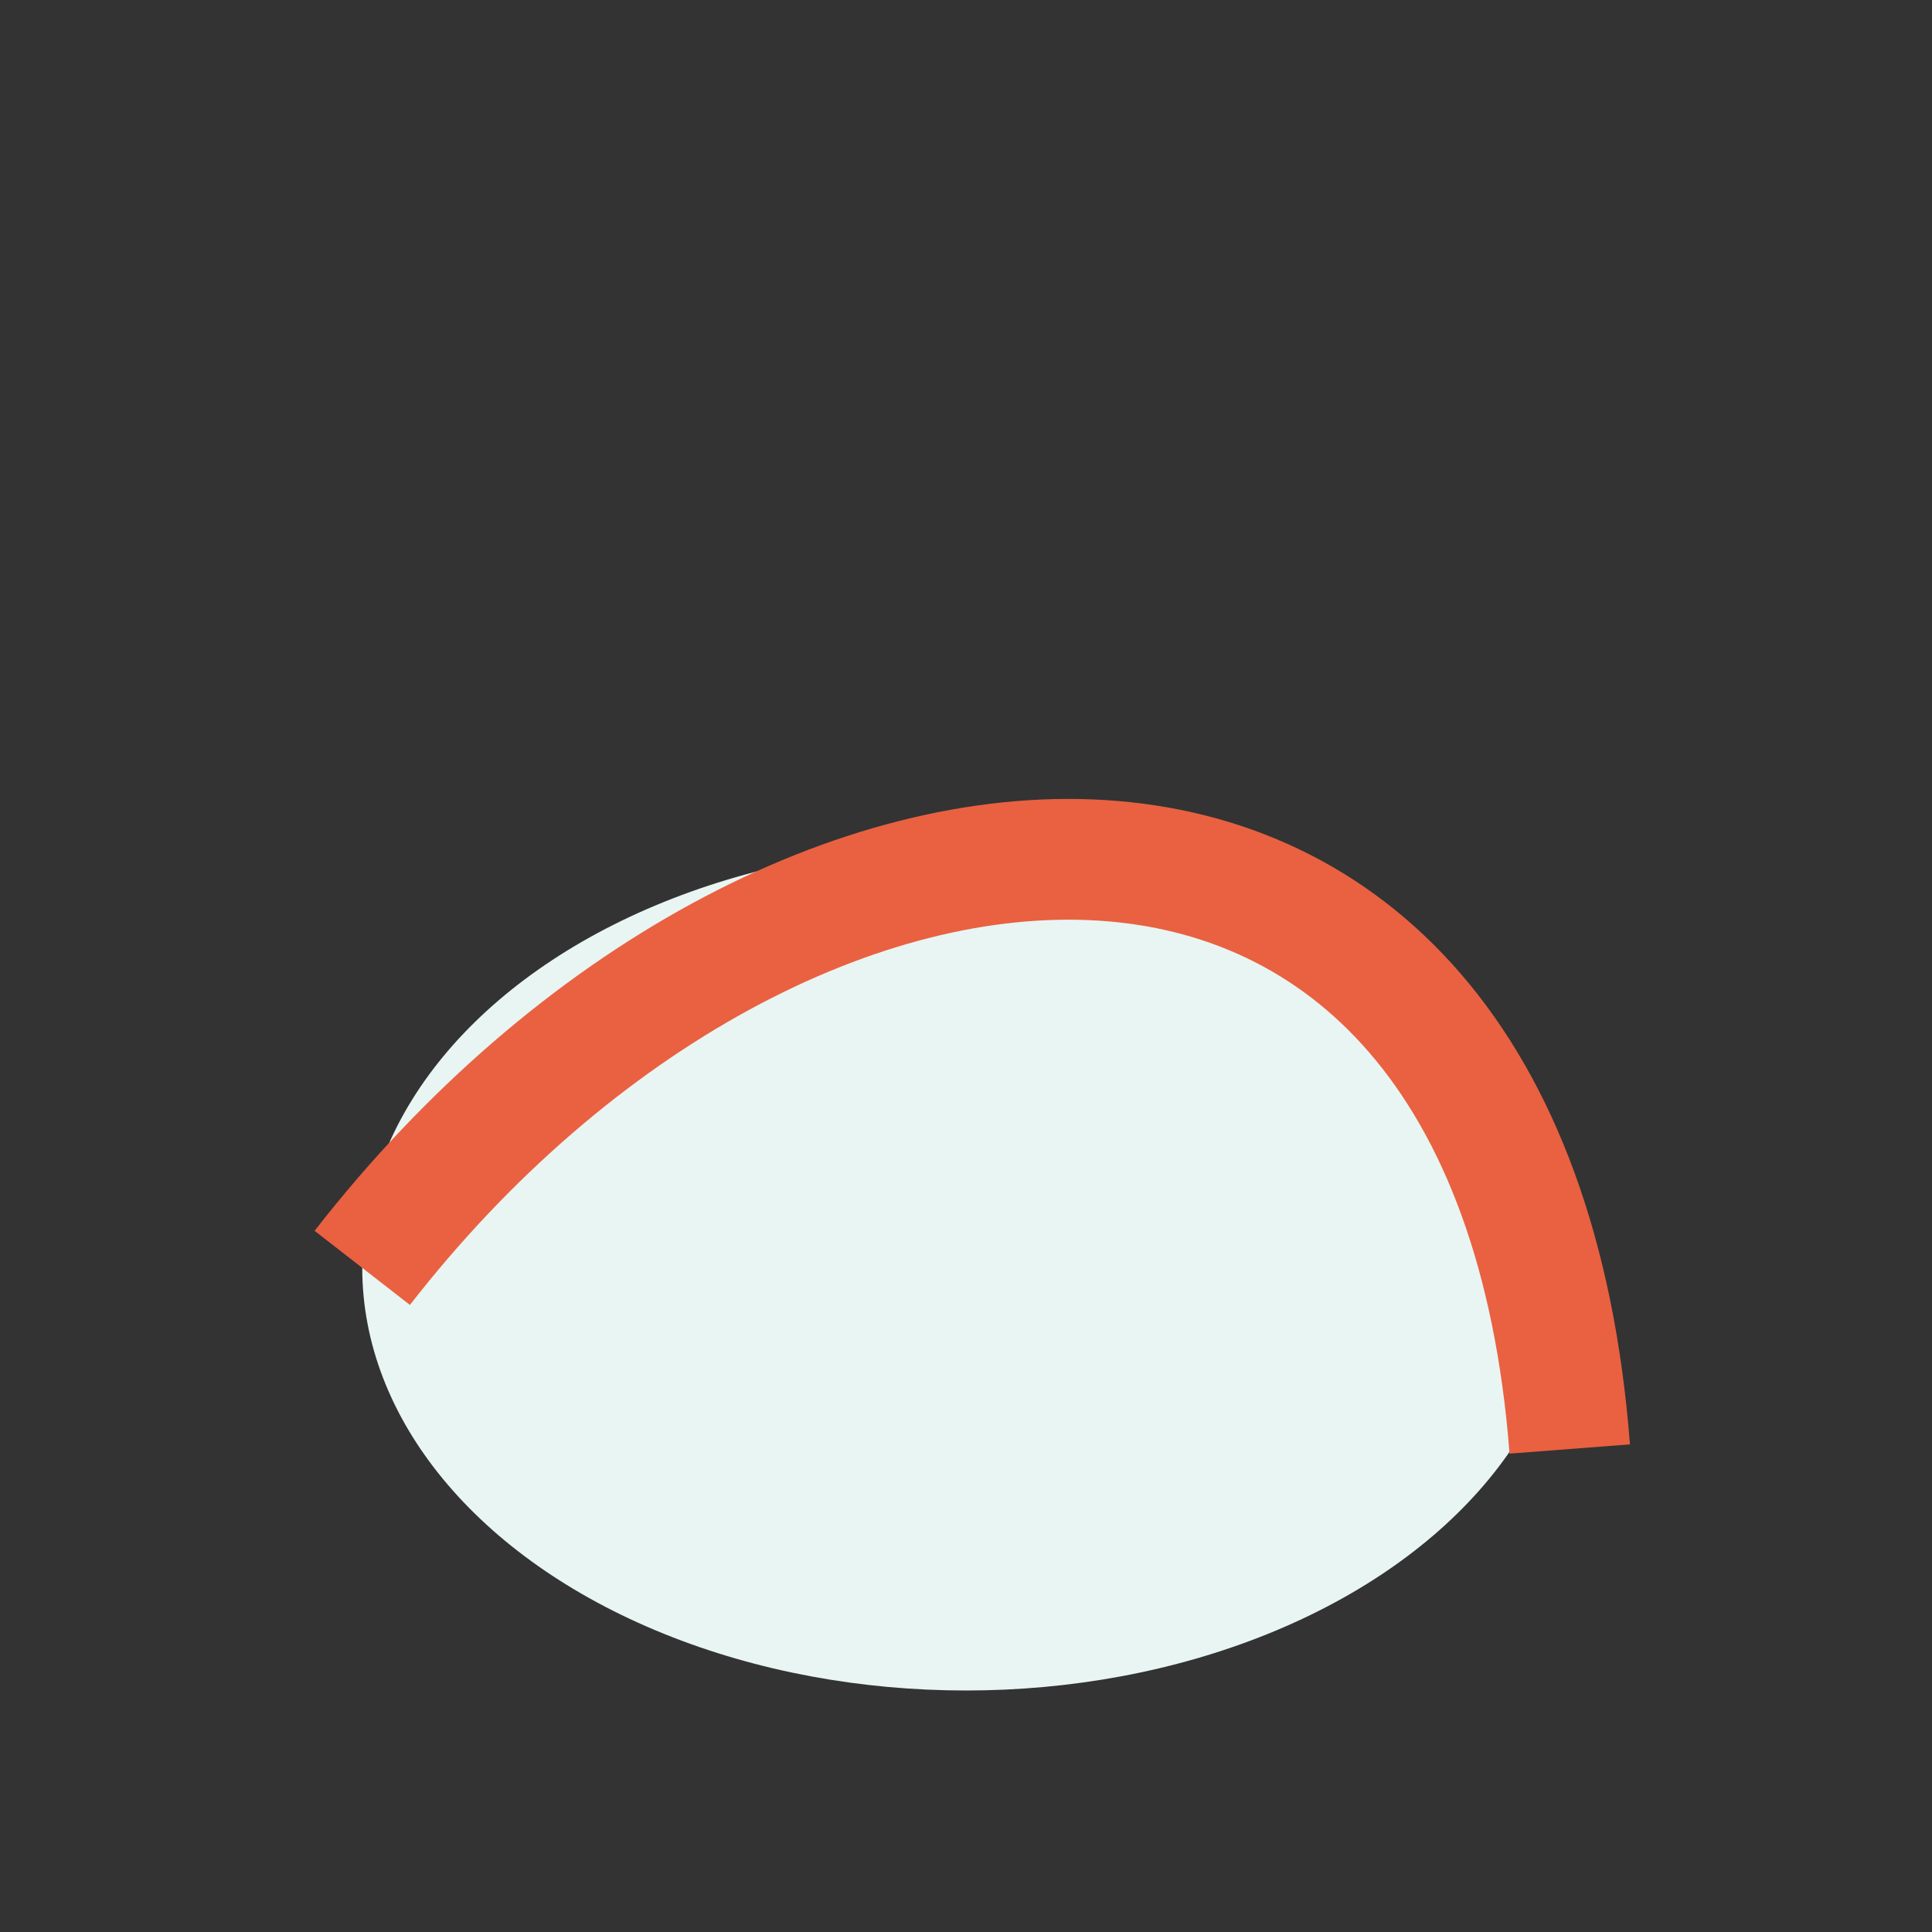
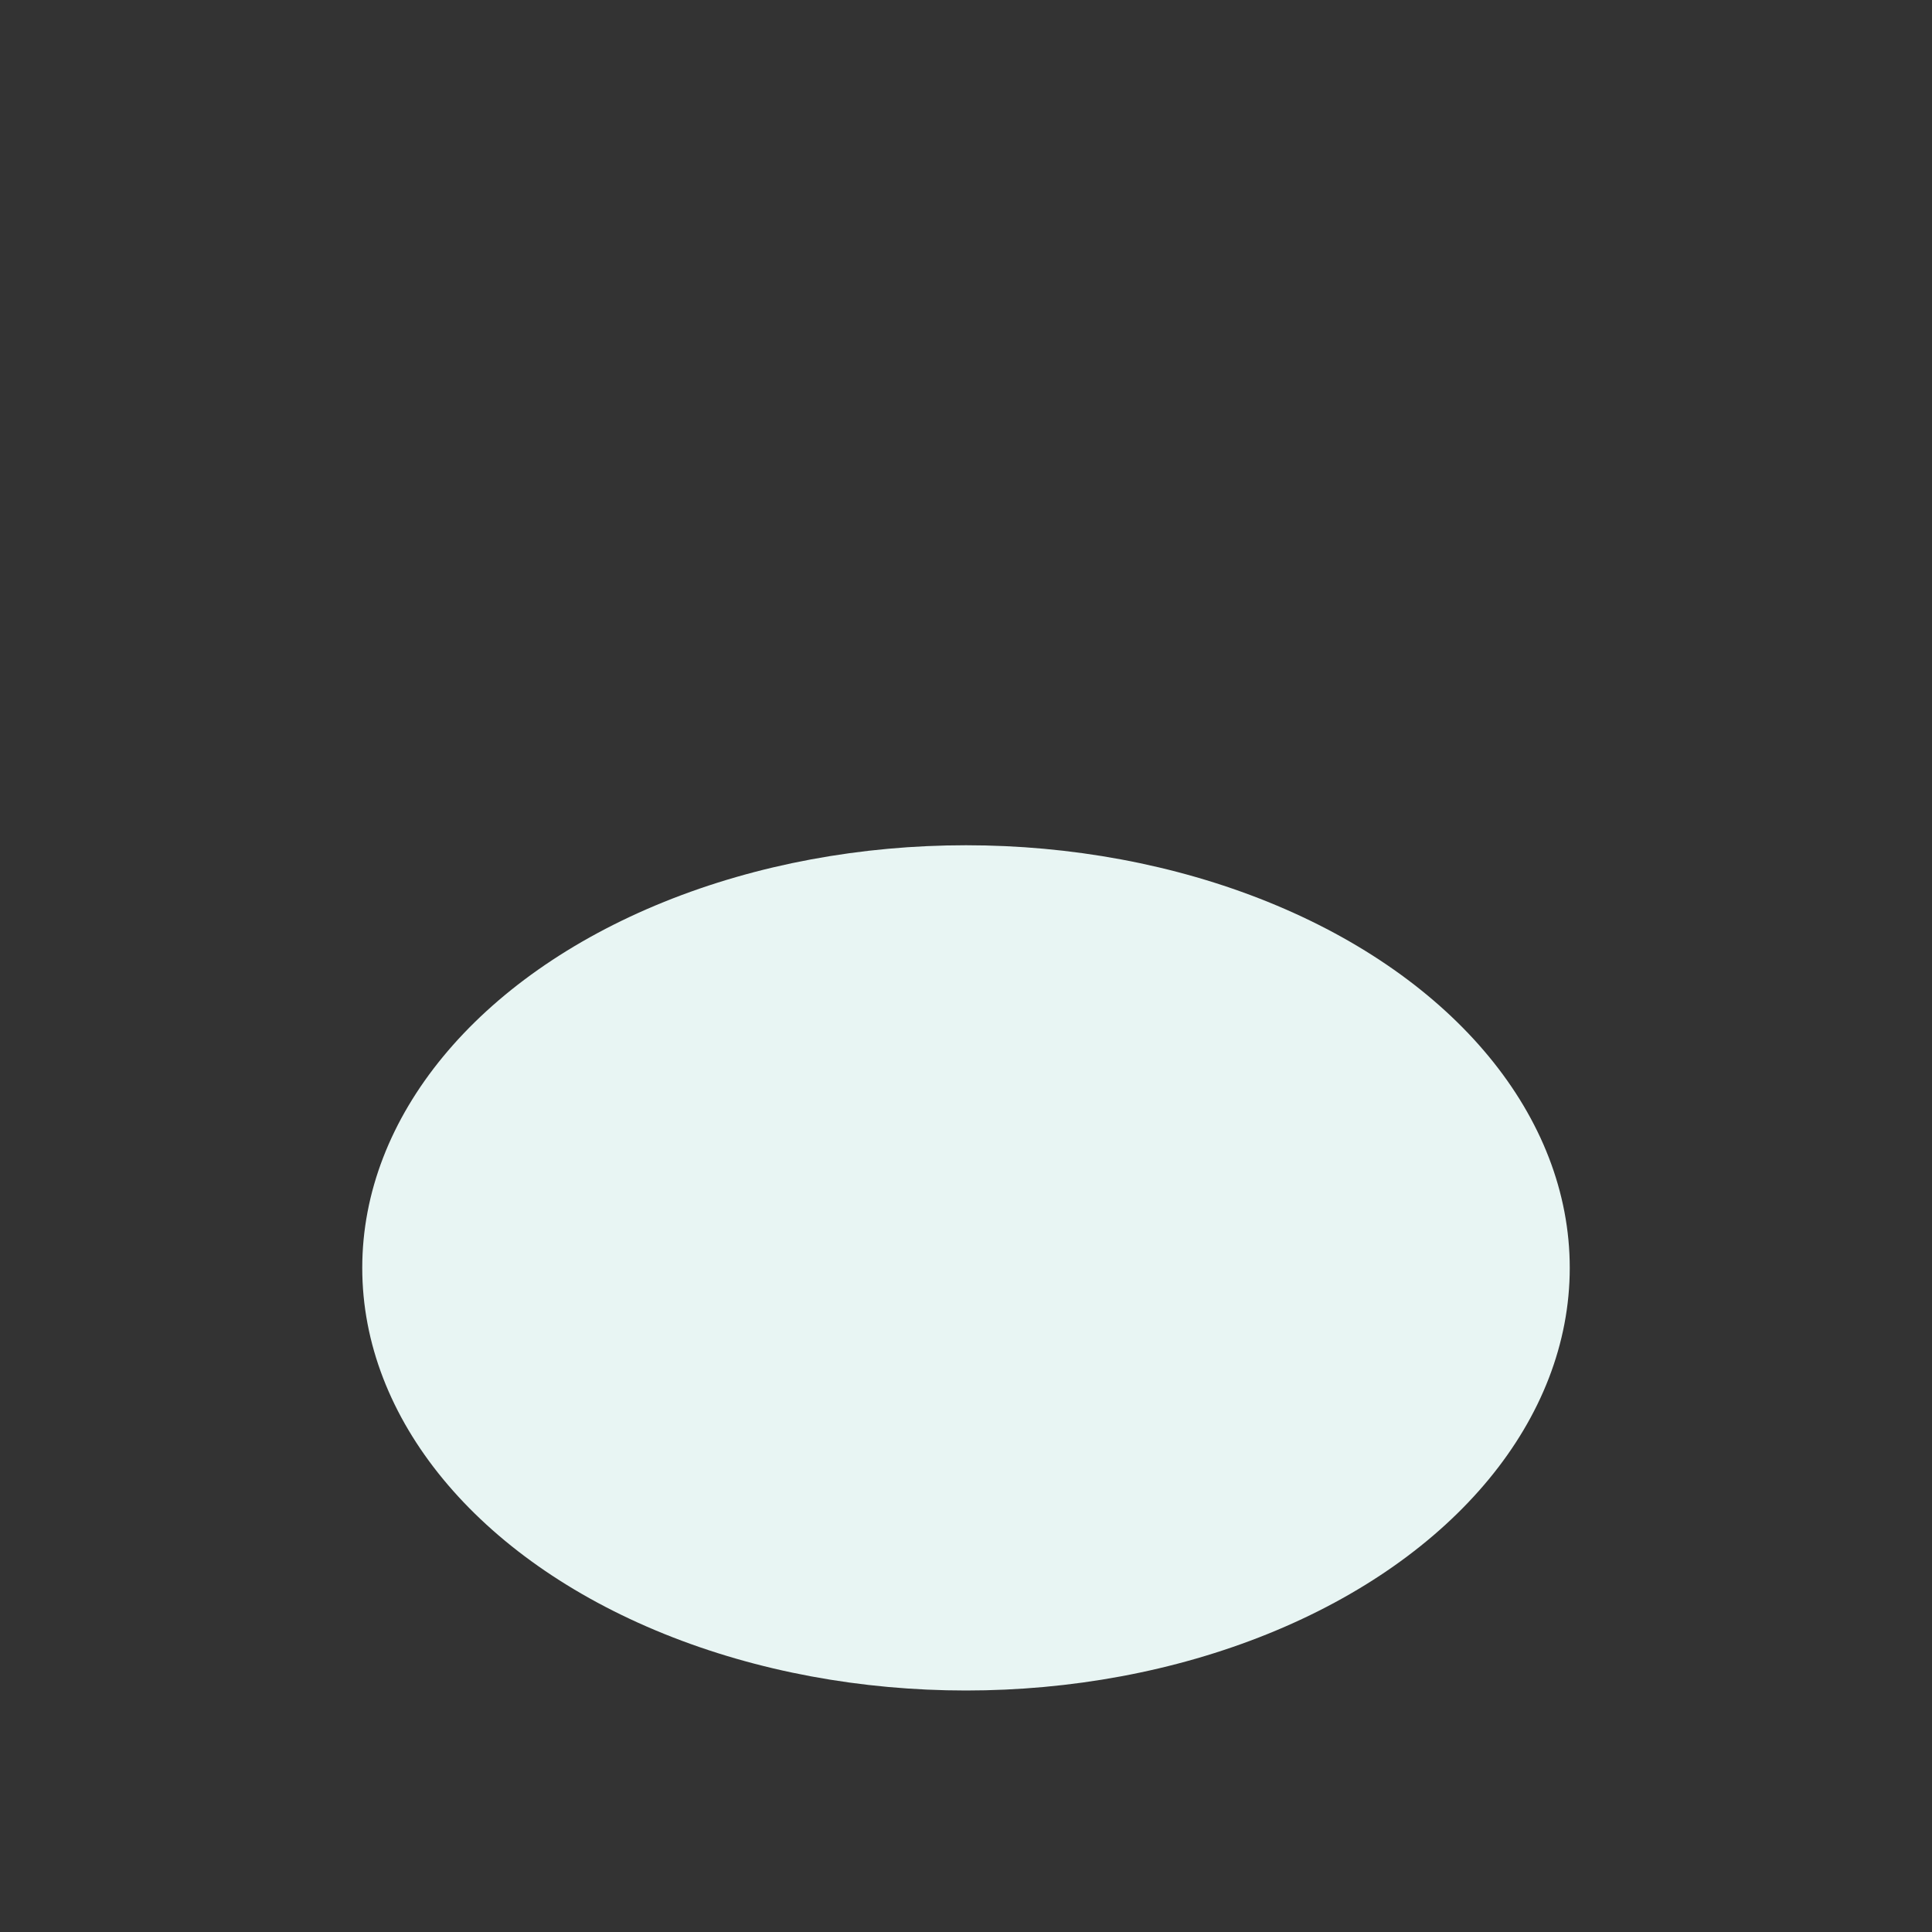
<svg xmlns="http://www.w3.org/2000/svg" viewBox="0 0 32 32" width="32" height="32">
  <rect x="0" y="0" width="32" height="32" fill="#333333" stroke="none" />
  <ellipse cx="16" cy="21" rx="10" ry="7" fill="#E8F5F3" />
-   <path d="M6 21c7-9 19-10 20 3" fill="none" stroke="#E96141" stroke-width="2" />
</svg>